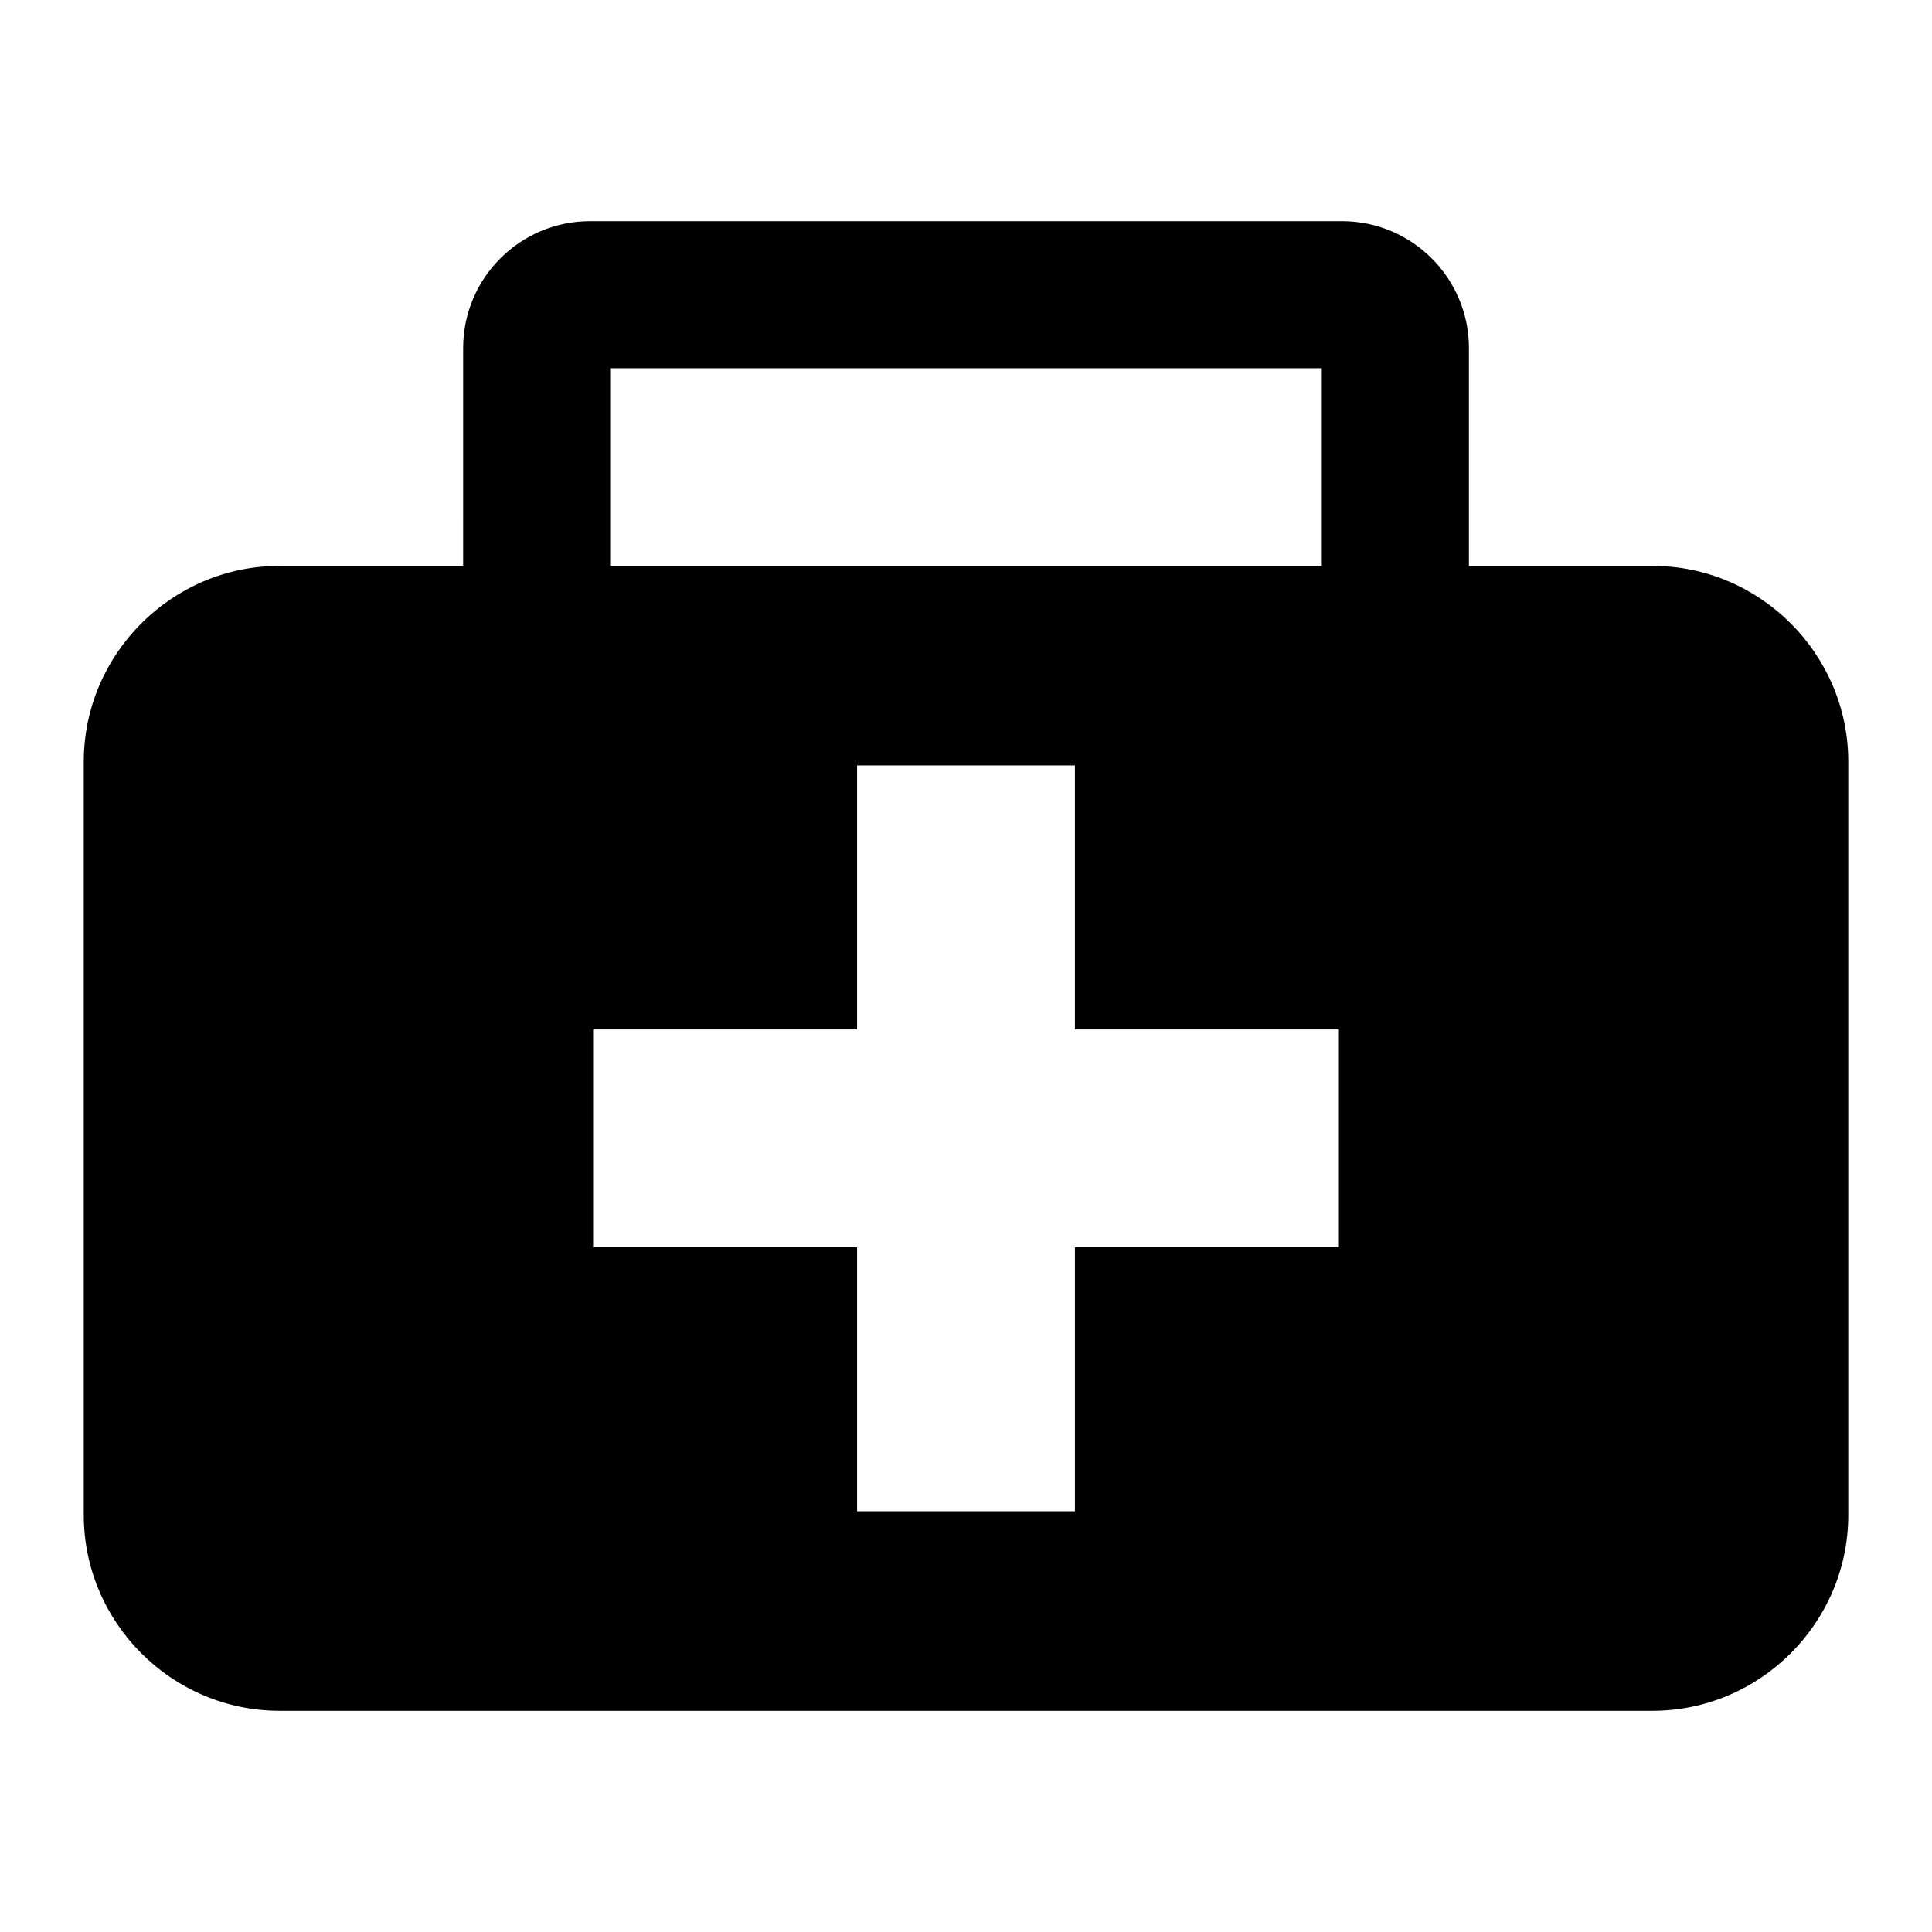
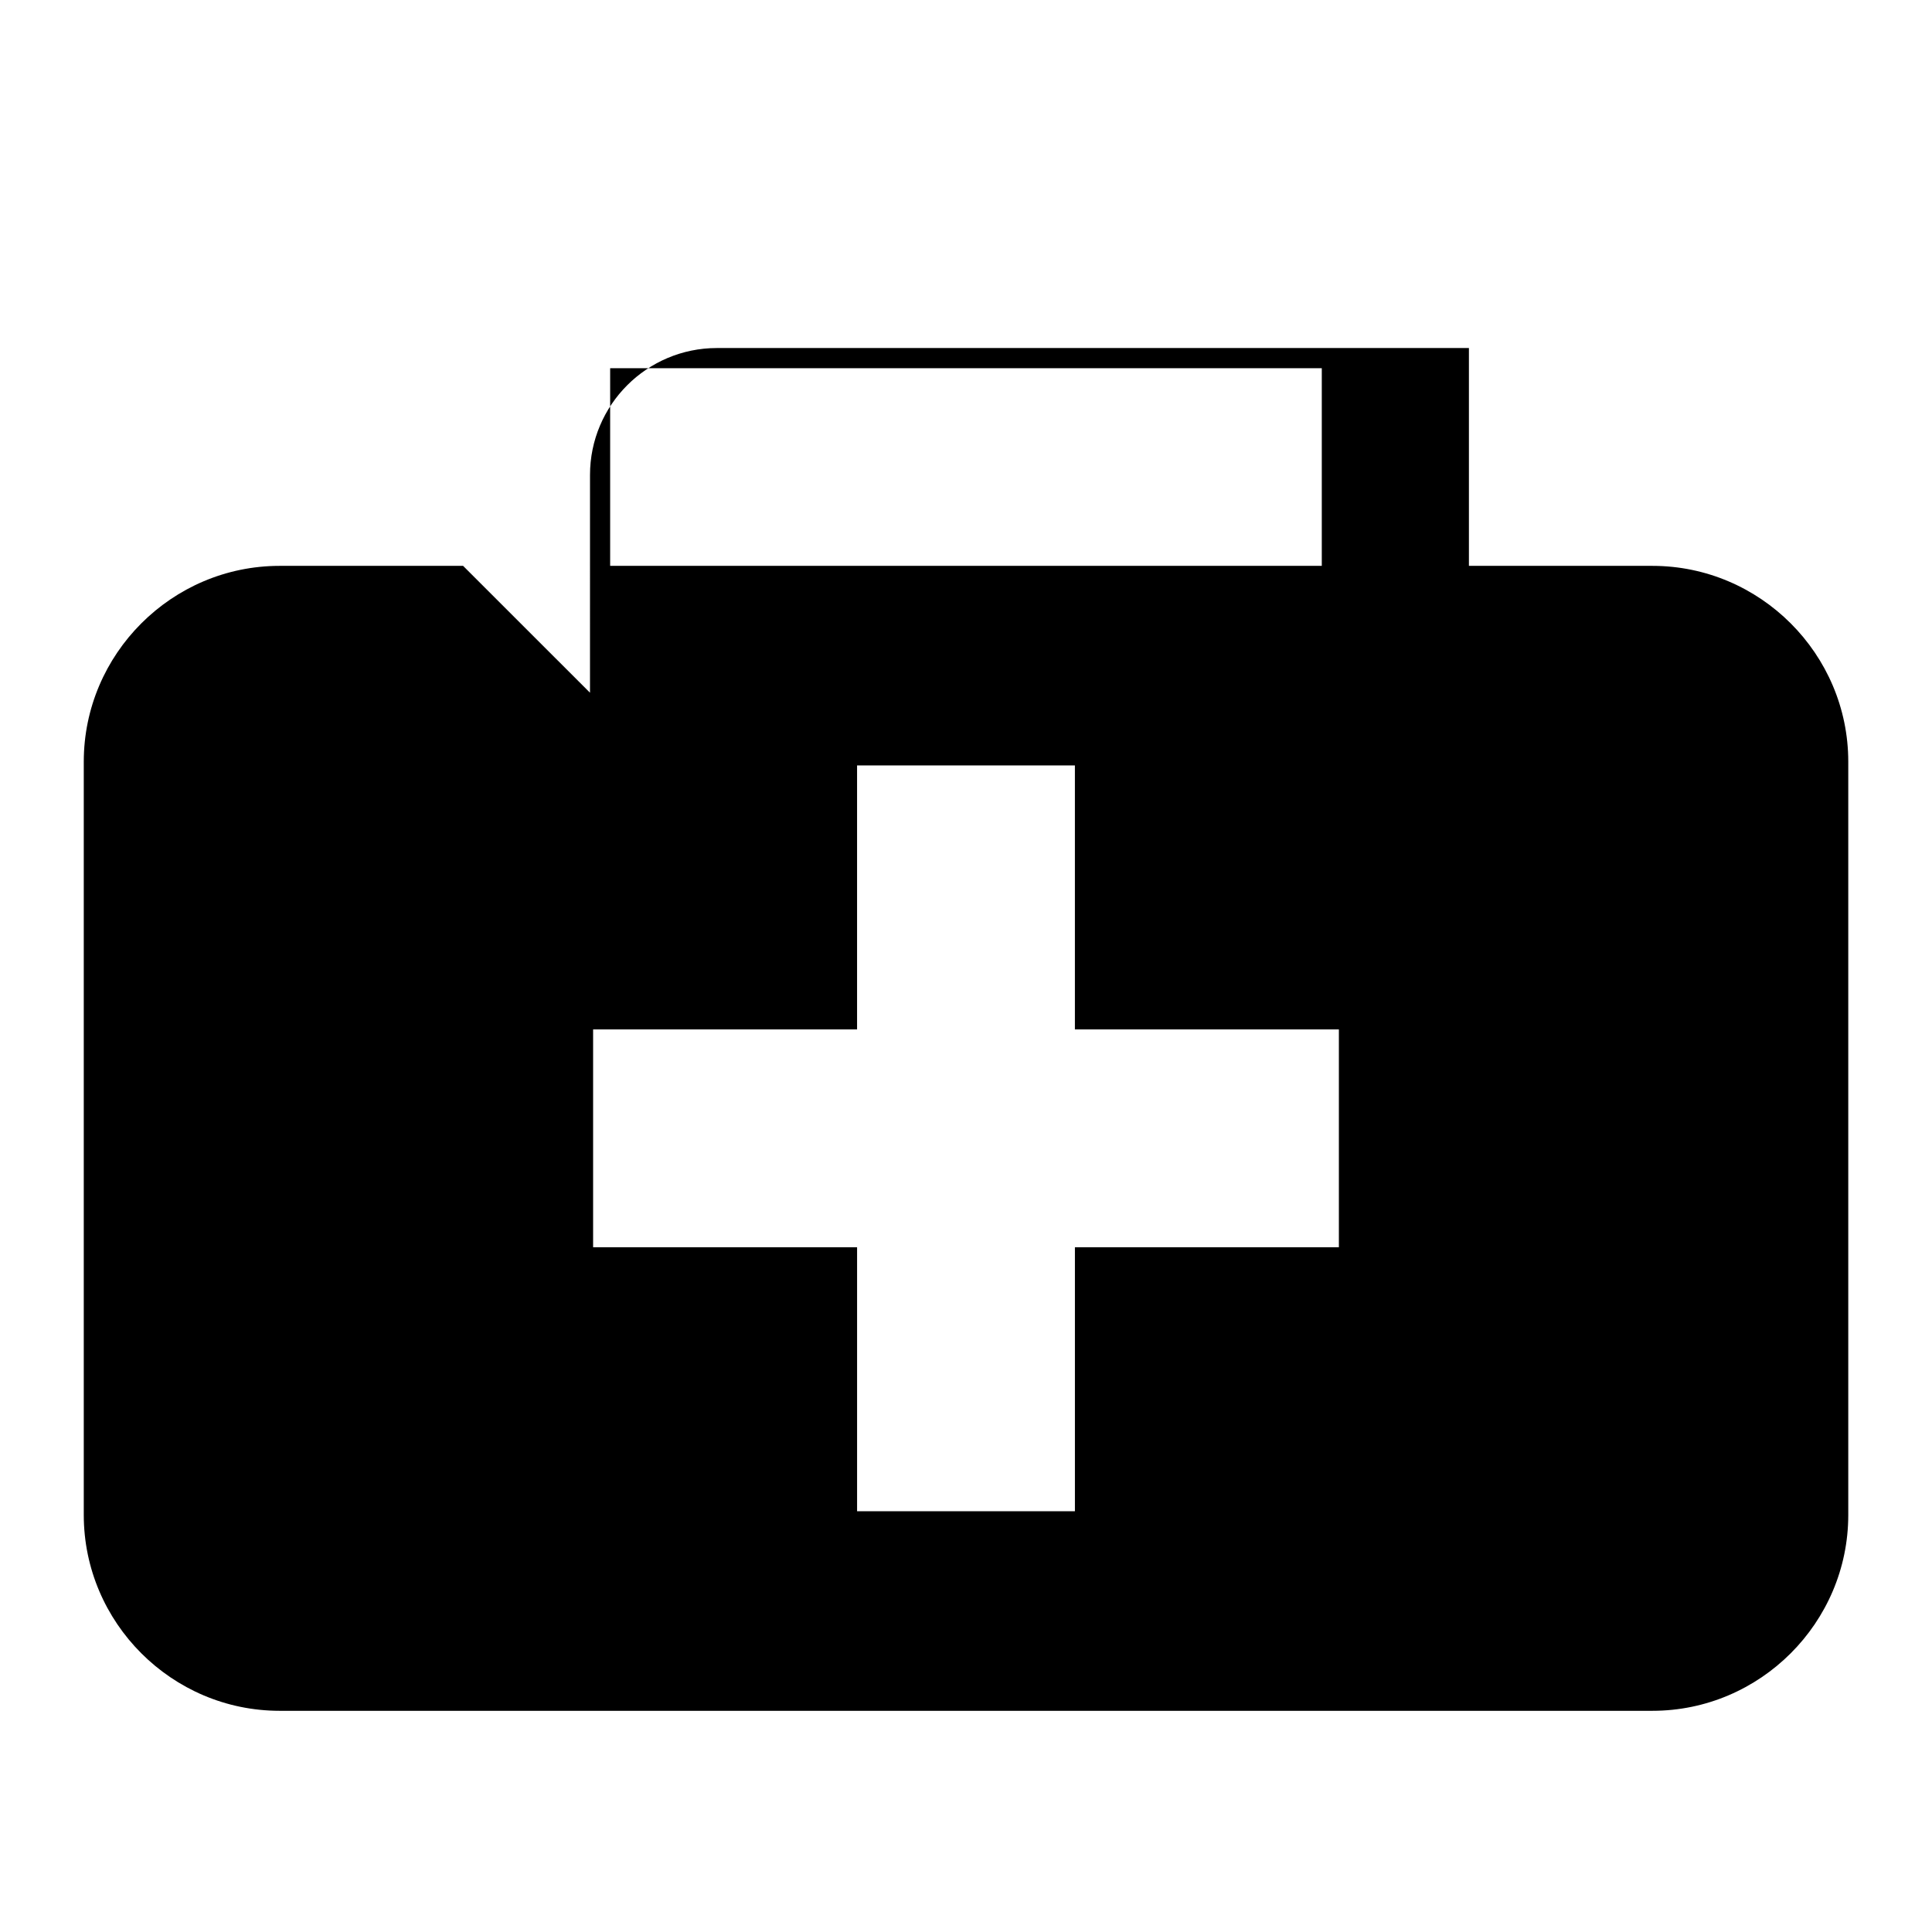
<svg xmlns="http://www.w3.org/2000/svg" fill="#000000" width="800px" height="800px" version="1.1" viewBox="144 144 512 512">
-   <path d="m301.18 416.81h69.953v-69.957h57.727v69.957h69.957v57.727h-69.953v69.957h-57.727v-69.957h-69.957zm-34.453-122.85h-48.629c-28.543 0-51.898 23.355-51.898 51.898v199.62c0 28.543 23.355 51.902 51.898 51.902h363.81c28.543 0 51.902-23.355 51.902-51.902v-199.62c0-28.543-23.355-51.898-51.902-51.898h-48.629v-57.727c0-9.27-3.777-17.68-9.859-23.762-6.082-6.082-14.496-9.859-23.762-9.859h-199.3c-9.27 0-17.68 3.777-23.762 9.859-6.086 6.086-9.859 14.5-9.859 23.762l-0.004 57.723zm227.56 0h-188.59v-52.375h188.59z" fill-rule="evenodd" />
+   <path d="m301.18 416.81h69.953v-69.957h57.727v69.957h69.957v57.727h-69.953v69.957h-57.727v-69.957h-69.957zm-34.453-122.85h-48.629c-28.543 0-51.898 23.355-51.898 51.898v199.62c0 28.543 23.355 51.902 51.898 51.902h363.81c28.543 0 51.902-23.355 51.902-51.902v-199.62c0-28.543-23.355-51.898-51.902-51.898h-48.629v-57.727h-199.3c-9.27 0-17.68 3.777-23.762 9.859-6.086 6.086-9.859 14.5-9.859 23.762l-0.004 57.723zm227.56 0h-188.59v-52.375h188.59z" fill-rule="evenodd" />
</svg>